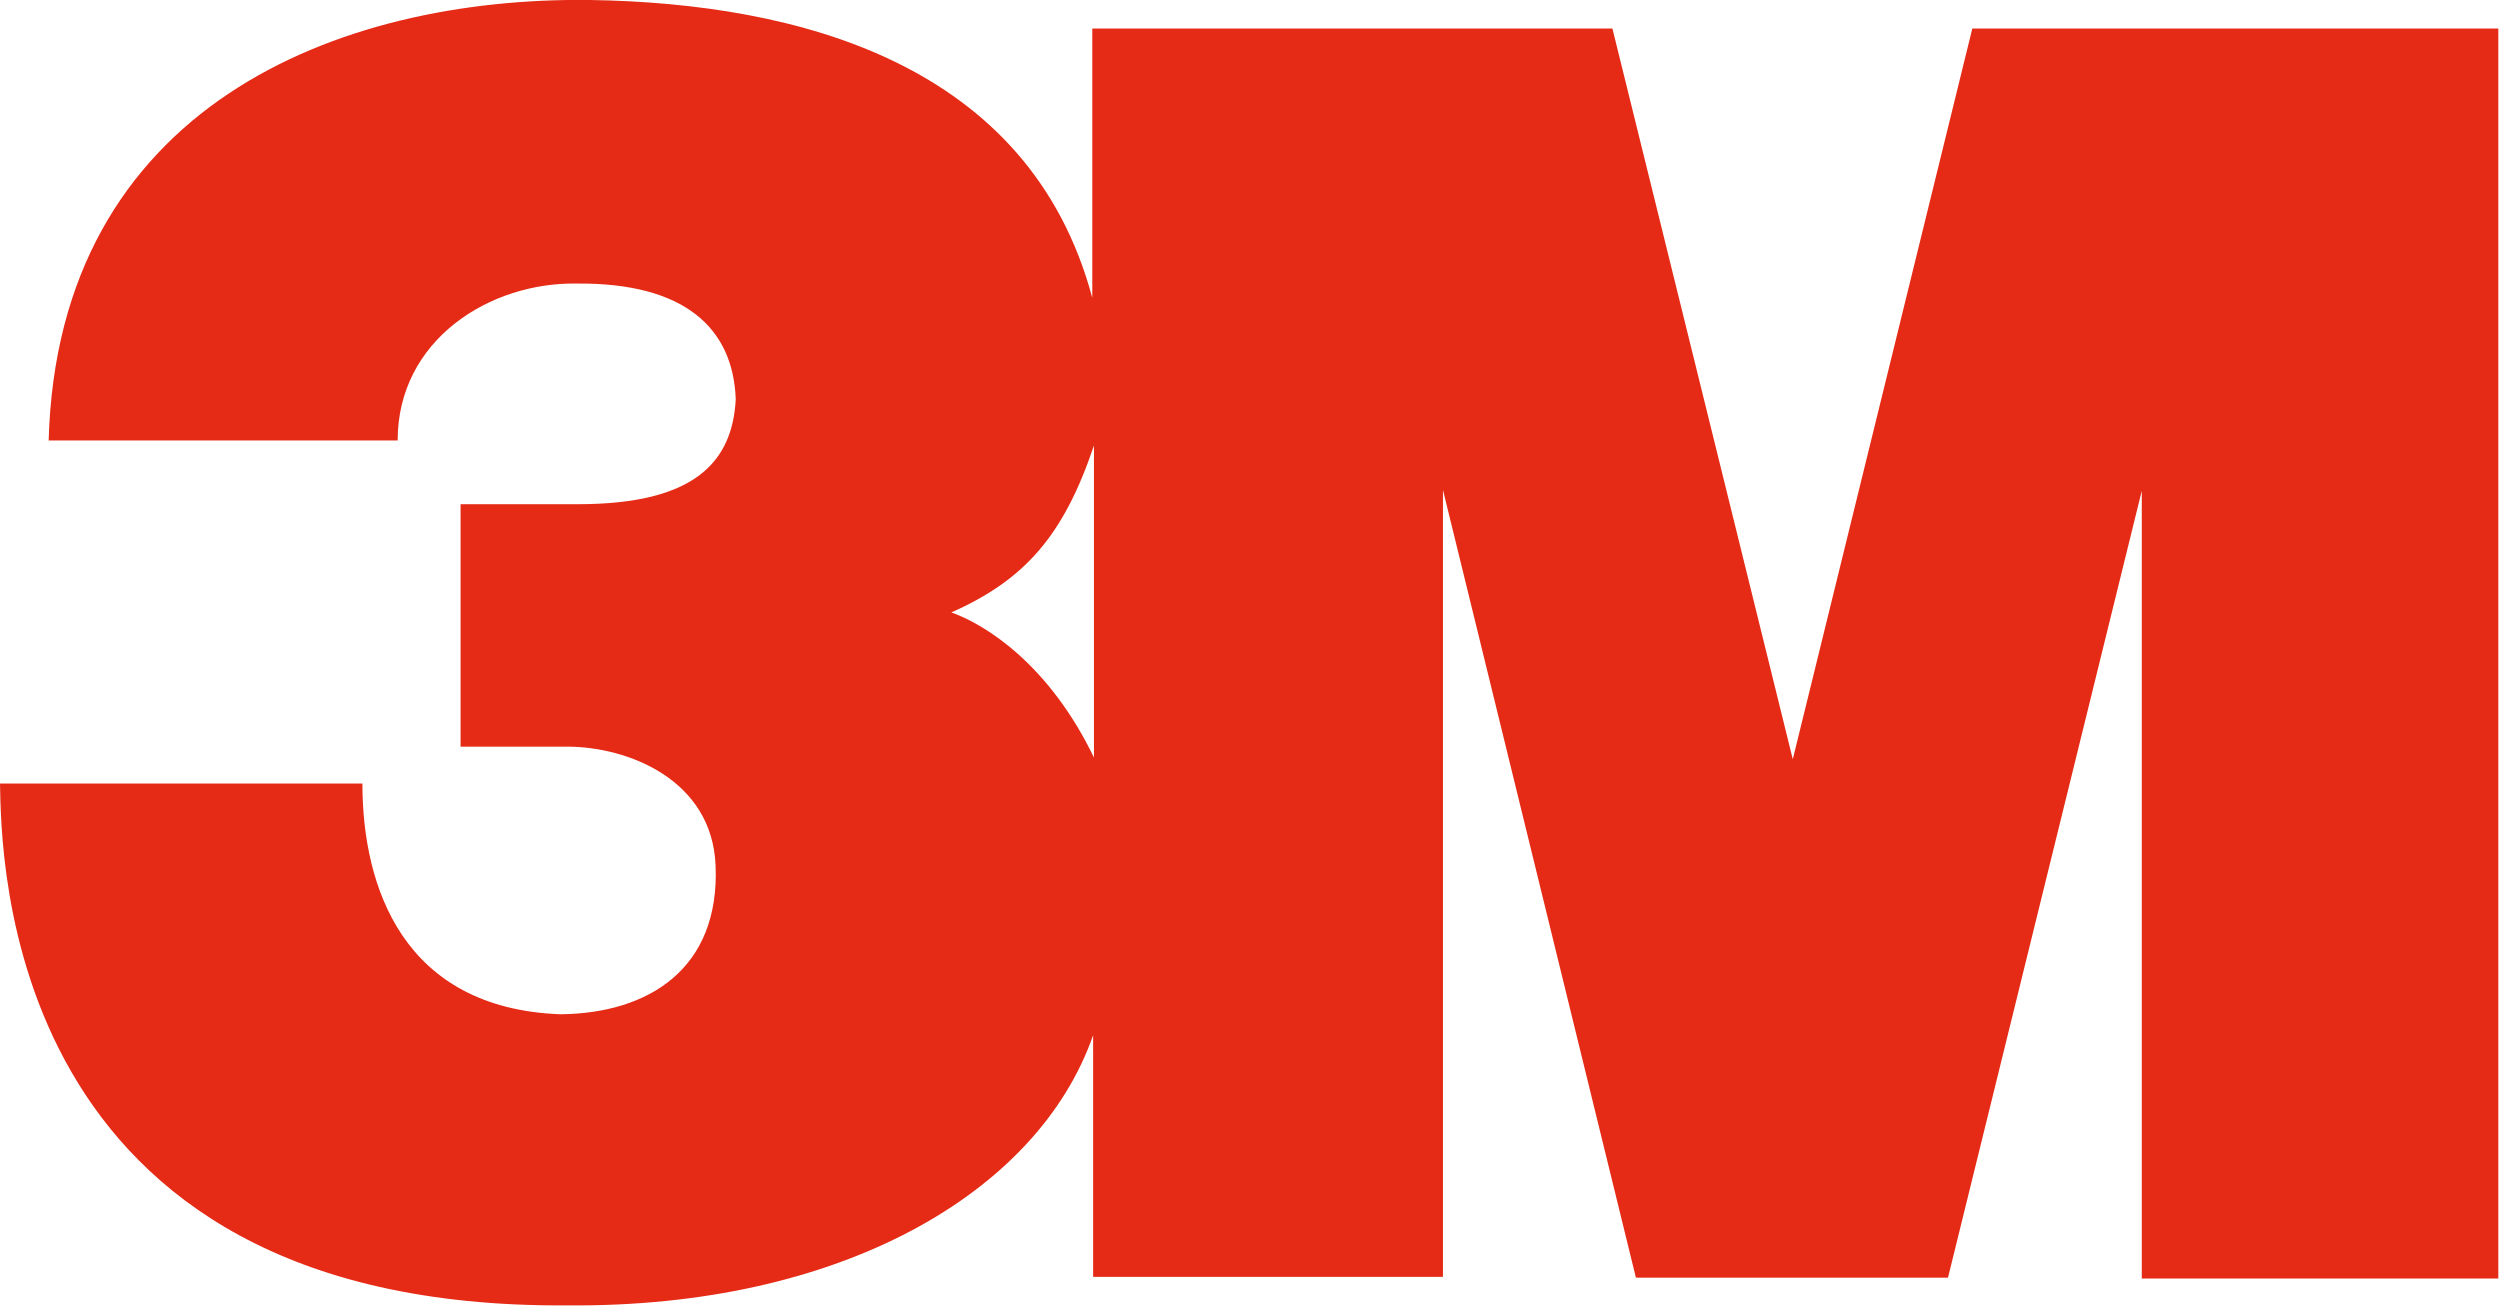
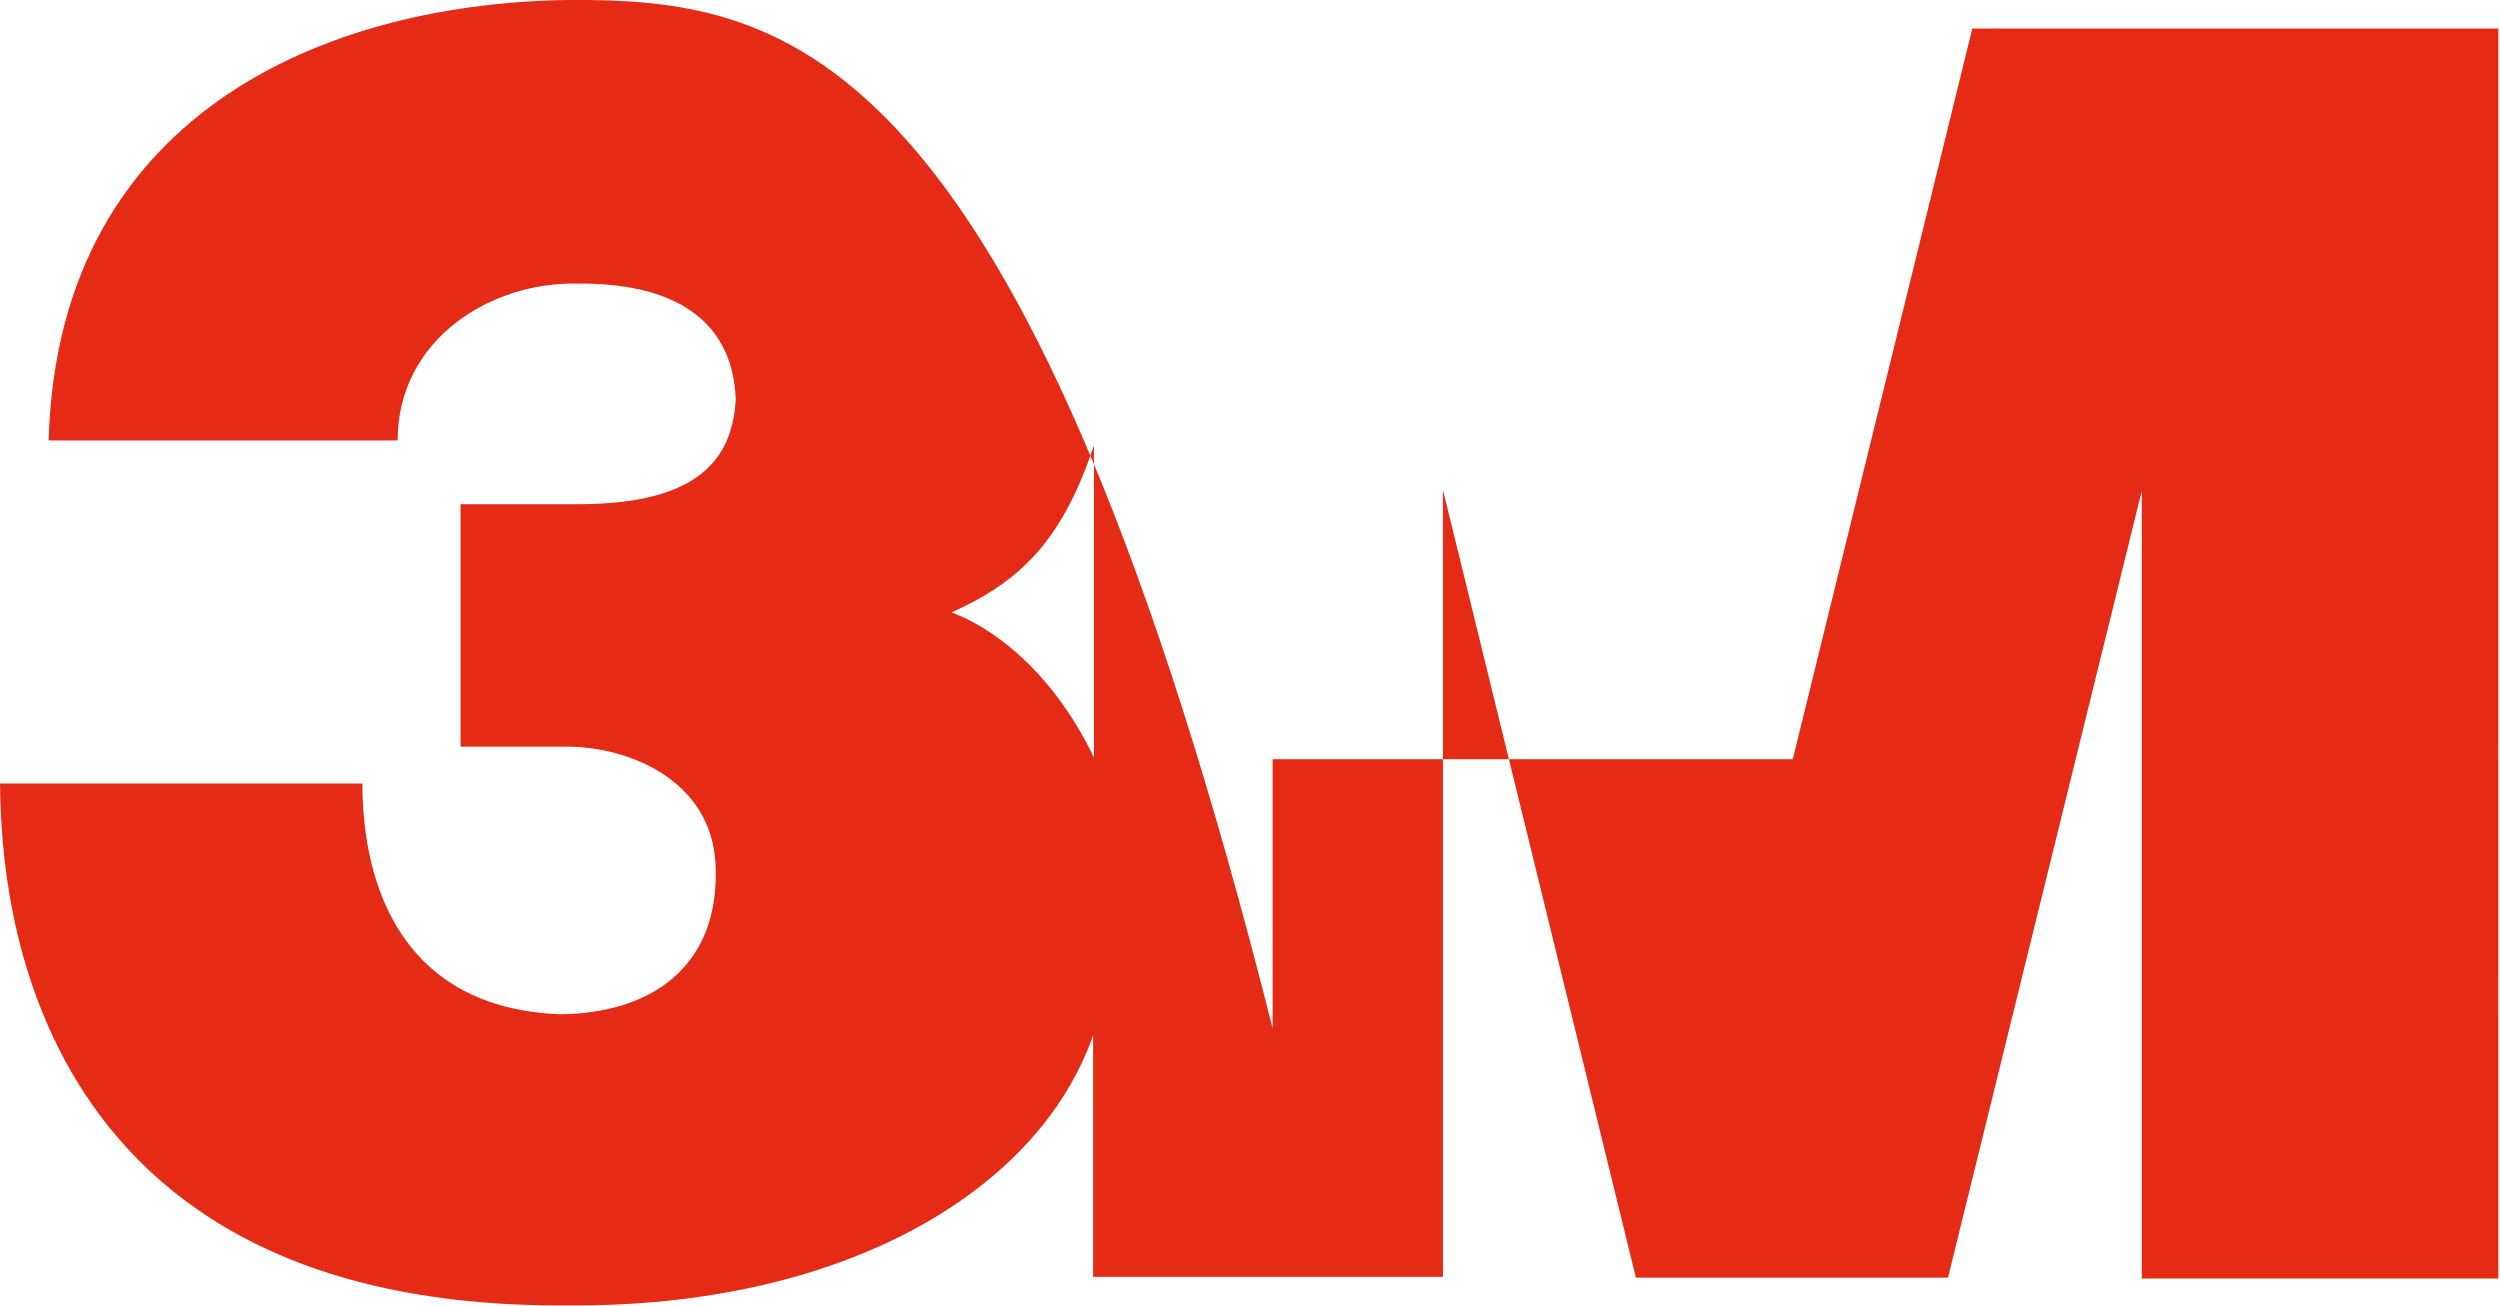
<svg xmlns="http://www.w3.org/2000/svg" id="Ebene_1" version="1.1" viewBox="0 0 298 155.7">
  <defs>
    <style>
      .st0 {
        fill: #e52b16;
      }
    </style>
  </defs>
-   <path id="Pfad" class="st0" d="M235.1,3.4l-21.4,87.1L192.2,3.4h-62v32.1C122.7,7.5,95.1.4,70.4,0,40.3-.4,6.9,12.7,5.8,52.5h41.6c0-12,11-18.9,21.4-18.7,12.8-.1,18.6,5.3,18.9,13.8-.4,7.4-4.8,12.5-18.8,12.5h-14v28.9h12.7c7.2,0,17.3,3.9,17.7,14.2.5,12.3-8,17.6-18.5,17.7-18.7-.7-23.6-15.1-23.6-27.5H0c.2,8.3,0,62.7,67.6,62.2,32.4.3,56.1-13.3,62.7-32.2v28.8h41.7V58.4l23,93.9h37.2l23.1-93.8v93.9h42.5V3.4h-62.9ZM130.4,90.3c-5.3-11-12.8-15.8-17-17.3,8.8-3.9,13.4-9.2,17-19.9v37.2Z" />
+   <path id="Pfad" class="st0" d="M235.1,3.4l-21.4,87.1h-62v32.1C122.7,7.5,95.1.4,70.4,0,40.3-.4,6.9,12.7,5.8,52.5h41.6c0-12,11-18.9,21.4-18.7,12.8-.1,18.6,5.3,18.9,13.8-.4,7.4-4.8,12.5-18.8,12.5h-14v28.9h12.7c7.2,0,17.3,3.9,17.7,14.2.5,12.3-8,17.6-18.5,17.7-18.7-.7-23.6-15.1-23.6-27.5H0c.2,8.3,0,62.7,67.6,62.2,32.4.3,56.1-13.3,62.7-32.2v28.8h41.7V58.4l23,93.9h37.2l23.1-93.8v93.9h42.5V3.4h-62.9ZM130.4,90.3c-5.3-11-12.8-15.8-17-17.3,8.8-3.9,13.4-9.2,17-19.9v37.2Z" />
</svg>